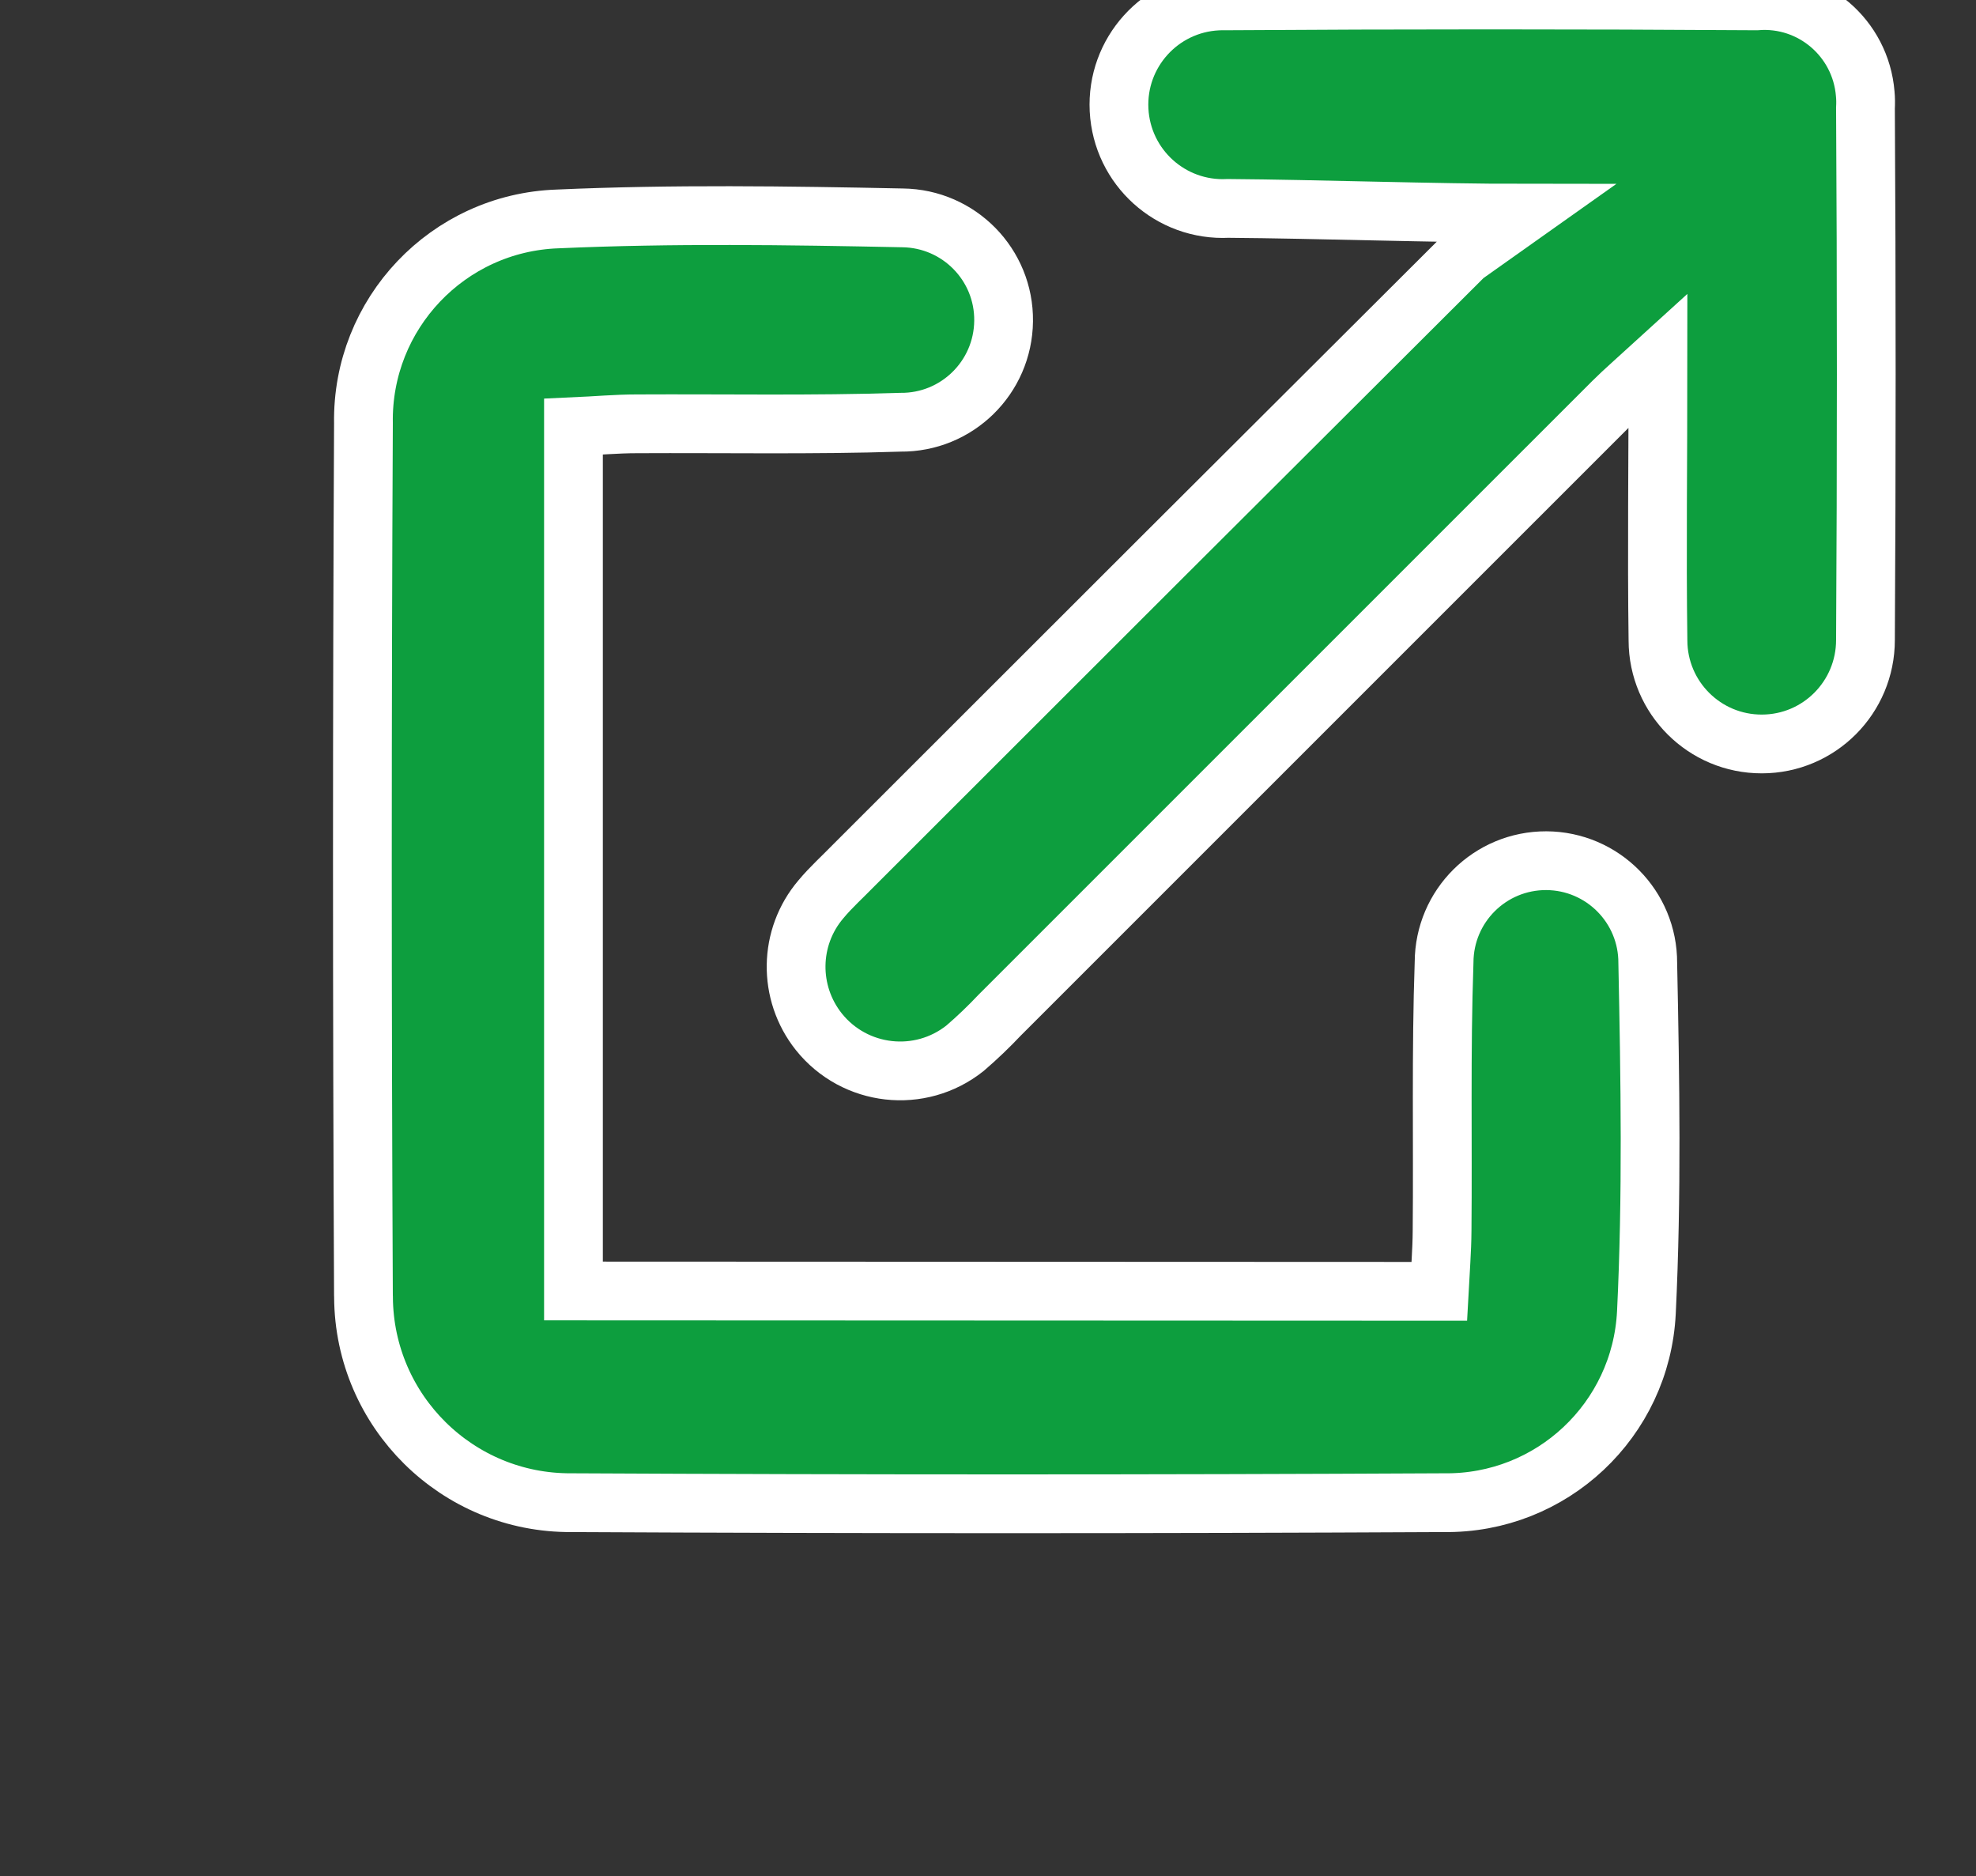
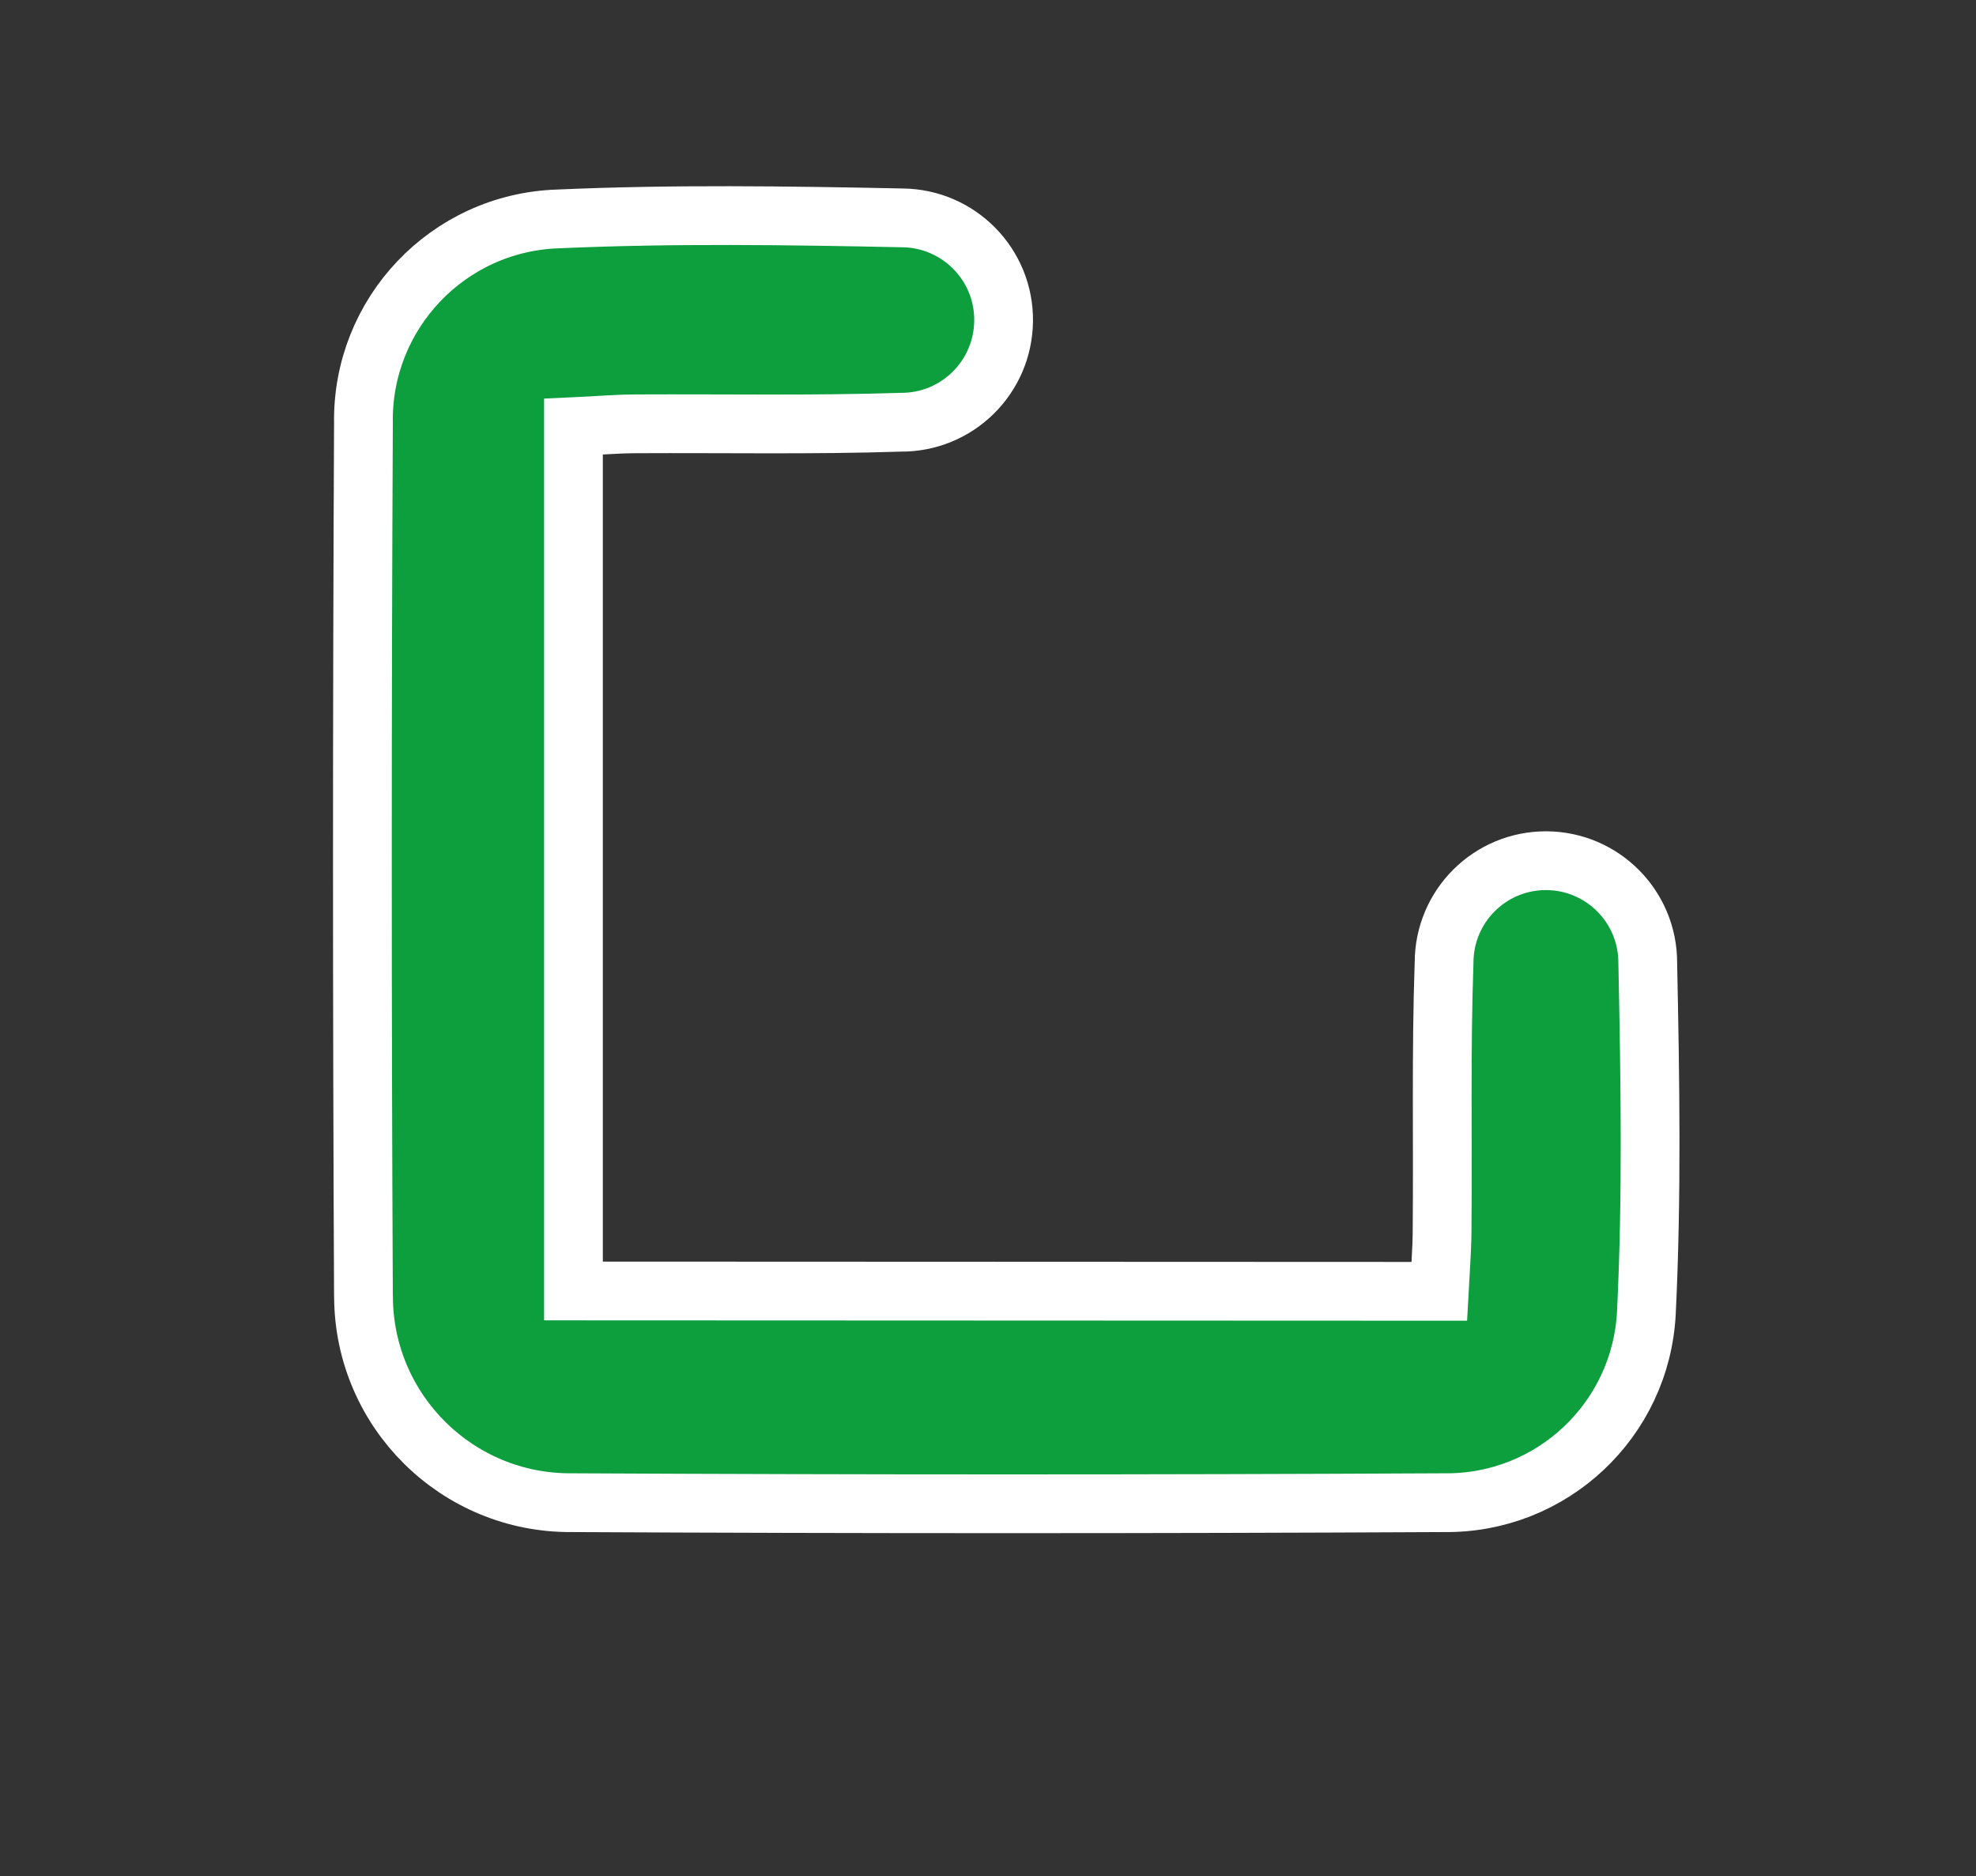
<svg xmlns="http://www.w3.org/2000/svg" version="1.1" id="Layer_1" x="0px" y="0px" width="33.627px" height="31.923px" viewBox="0 -1.56 33.627 31.923" enable-background="new 0 -1.56 33.627 31.923" xml:space="preserve">
  <rect x="0" y="-1.56" width="33.627" height="31.923" fill="#333333" stroke="none" />
  <g id="external_link" transform="translate(0.498 0.5)">
    <path id="Path_5995" fill="#0D9E3E" stroke="#FFFFFF" d="M23.994,19.911c0.018-0.343,0.047-0.688,0.049-1.034   c0.014-1.521-0.019-3.045,0.034-4.565c0.004-0.959,0.781-1.731,1.74-1.728c0.958,0.005,1.73,0.784,1.726,1.742   c0.041,1.98,0.073,3.968-0.023,5.943c-0.09,1.834-1.614,3.264-3.448,3.238c-4.947,0.025-9.896,0.025-14.844,0   c-1.942,0.014-3.527-1.552-3.54-3.494c-0.001-0.009-0.001-0.02-0.001-0.029c-0.024-4.947-0.024-9.894,0-14.842   C5.656,3.276,7.126,1.729,8.991,1.665c1.953-0.087,3.914-0.058,5.87-0.018c0.96,0.011,1.732,0.796,1.72,1.757   c-0.011,0.96-0.796,1.73-1.757,1.72l0,0c-1.494,0.049-2.989,0.019-4.485,0.027c-0.348,0-0.694,0.032-1.078,0.049v14.705   L23.994,19.911z" />
-     <path id="Path_5996" fill="#0D9E3E" stroke="#FFFFFF" d="M25.438,1.568c-1.512,0-3.529-0.071-5.035-0.082   c-0.977,0.05-1.806-0.699-1.857-1.674c-0.05-0.976,0.701-1.806,1.675-1.855c0.041-0.002,0.081-0.003,0.121-0.002   c3.014-0.02,6.031-0.02,9.049,0c0.947-0.076,1.776,0.631,1.853,1.581c0.008,0.082,0.008,0.163,0.004,0.245   c0.018,3.016,0.018,6.032,0,9.048c0,0.975-0.787,1.768-1.763,1.769c-0.975,0.002-1.766-0.787-1.768-1.761l0,0   c-0.021-1.515,0-3.031,0-4.763c-0.354,0.323-0.566,0.504-0.764,0.701c-3.479,3.477-6.959,6.956-10.438,10.436   c-0.187,0.198-0.382,0.385-0.589,0.563c-0.765,0.61-1.879,0.485-2.49-0.28c-0.527-0.663-0.514-1.606,0.035-2.252   c0.173-0.208,0.375-0.388,0.567-0.586c3.458-3.458,6.922-6.916,10.387-10.369C24.672,2.11,25.438,1.568,25.438,1.568z" />
  </g>
</svg>